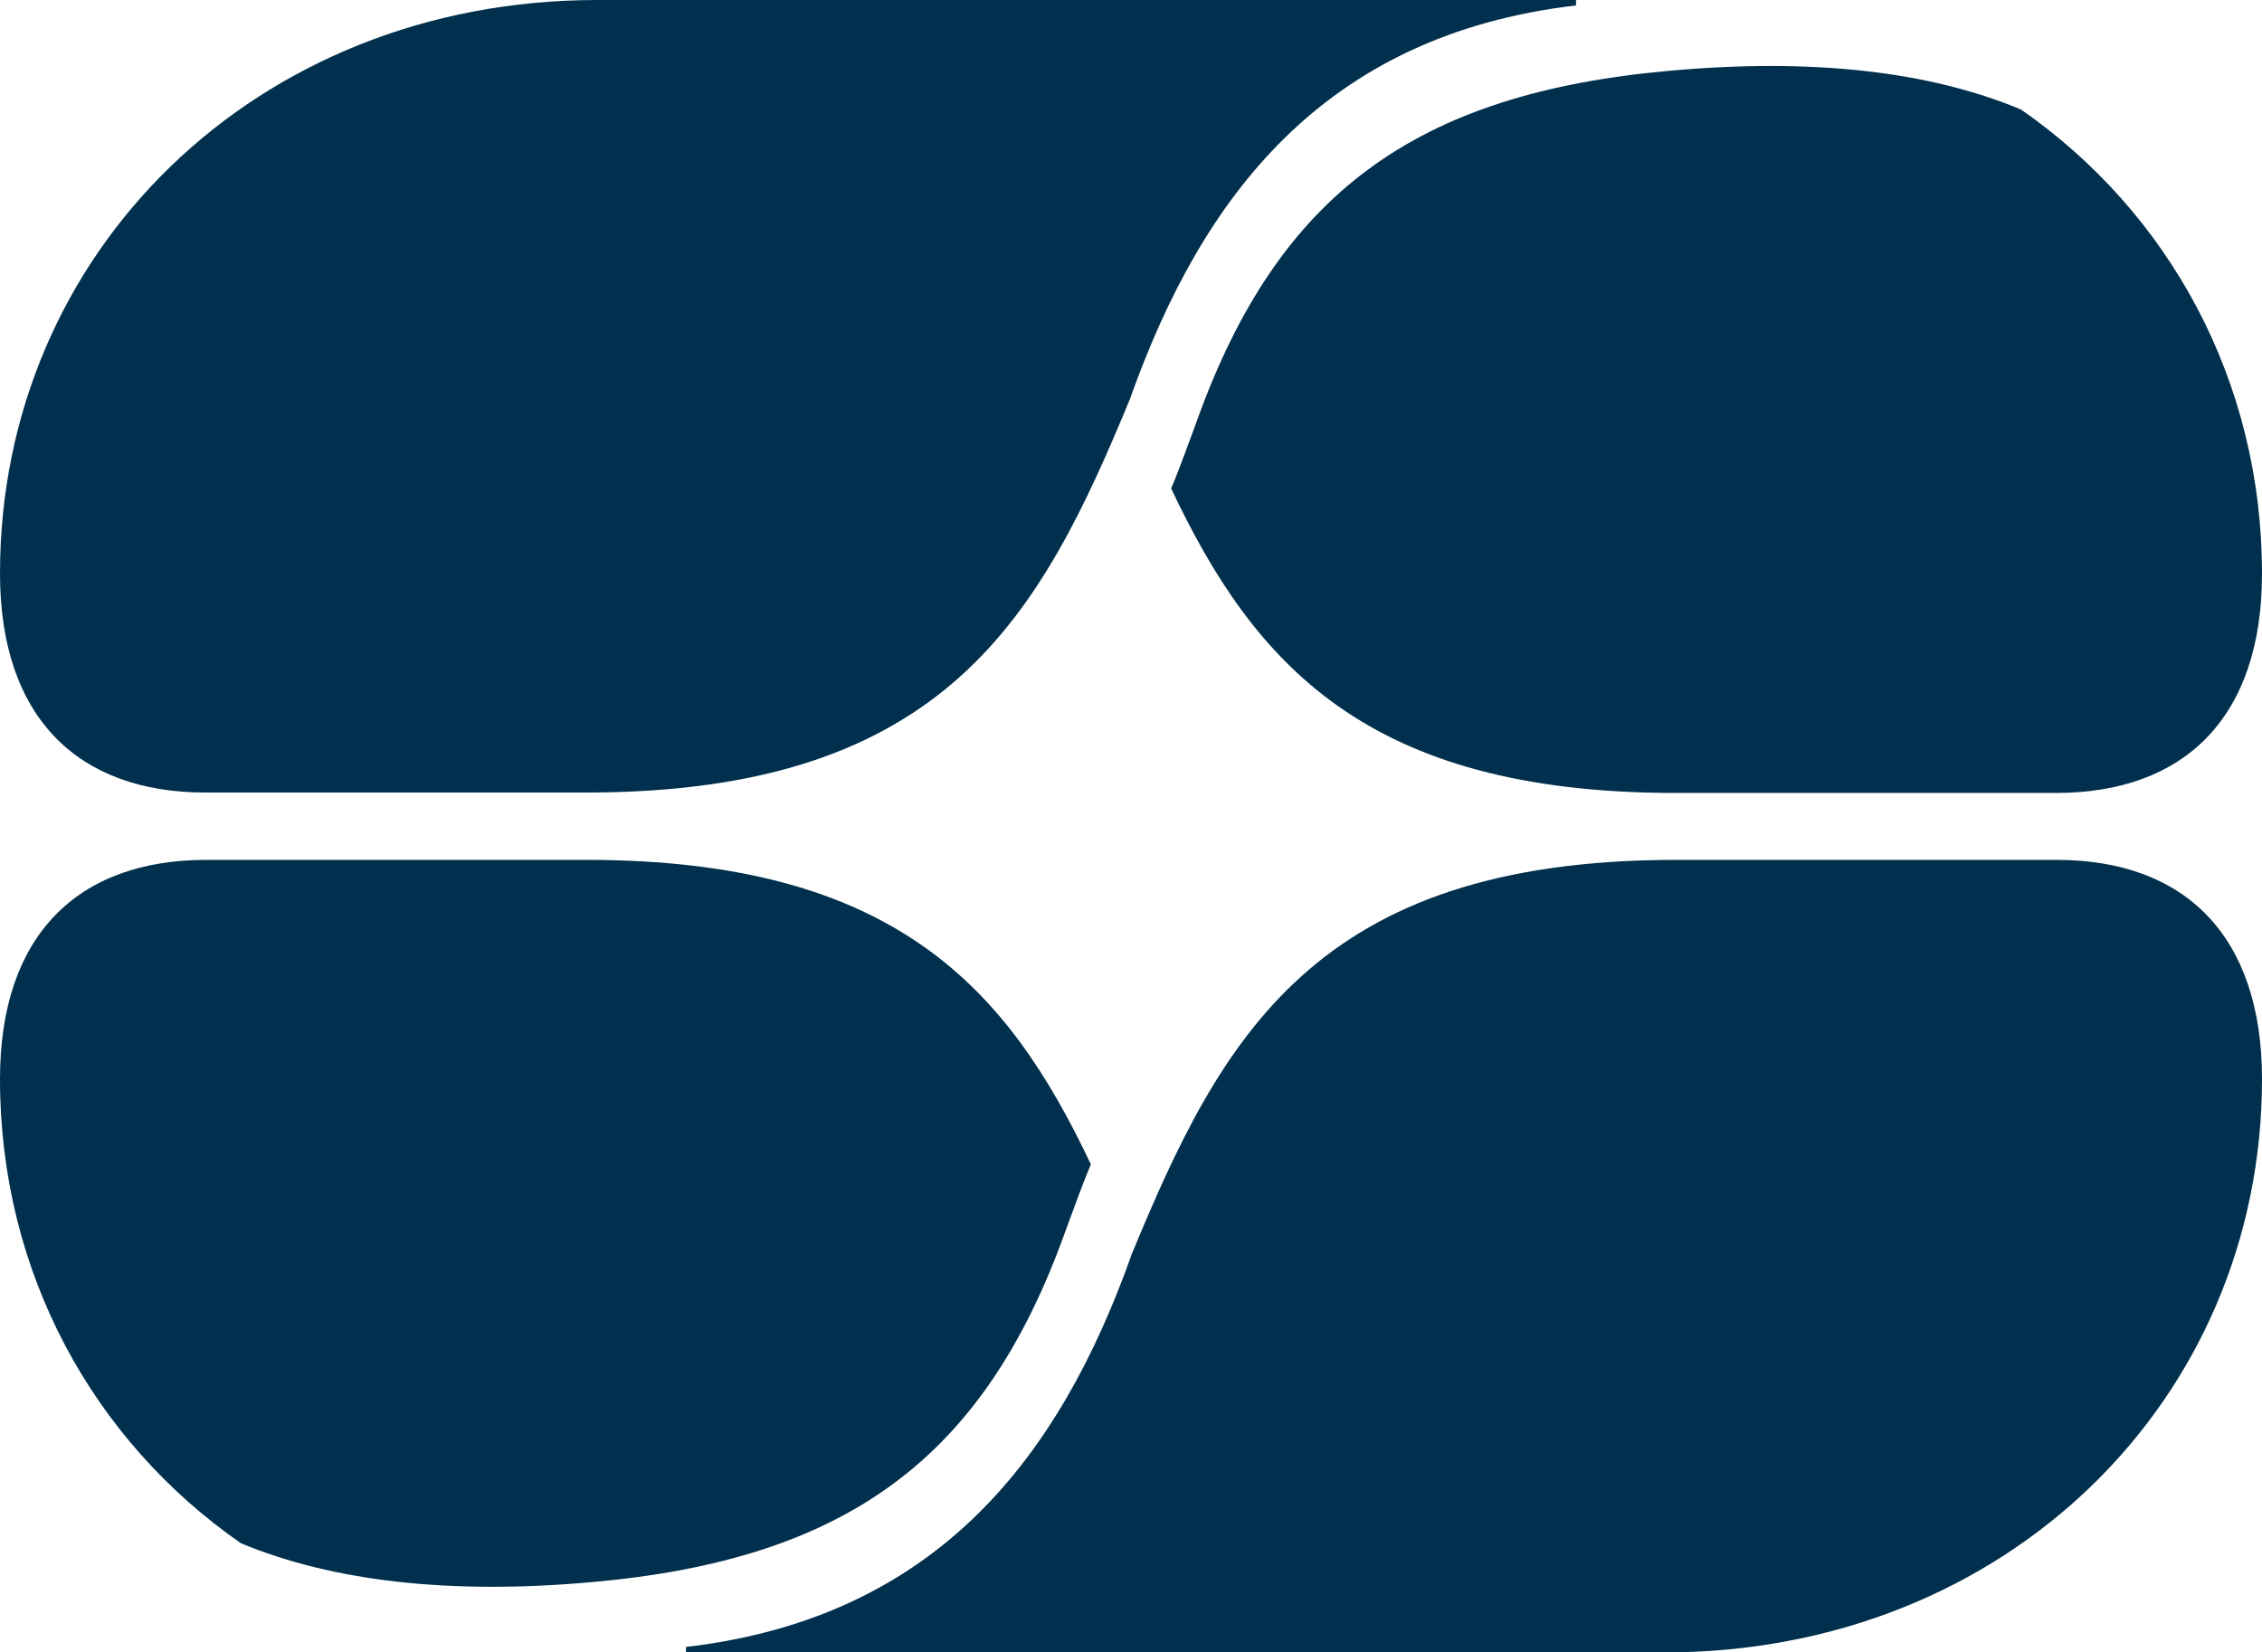
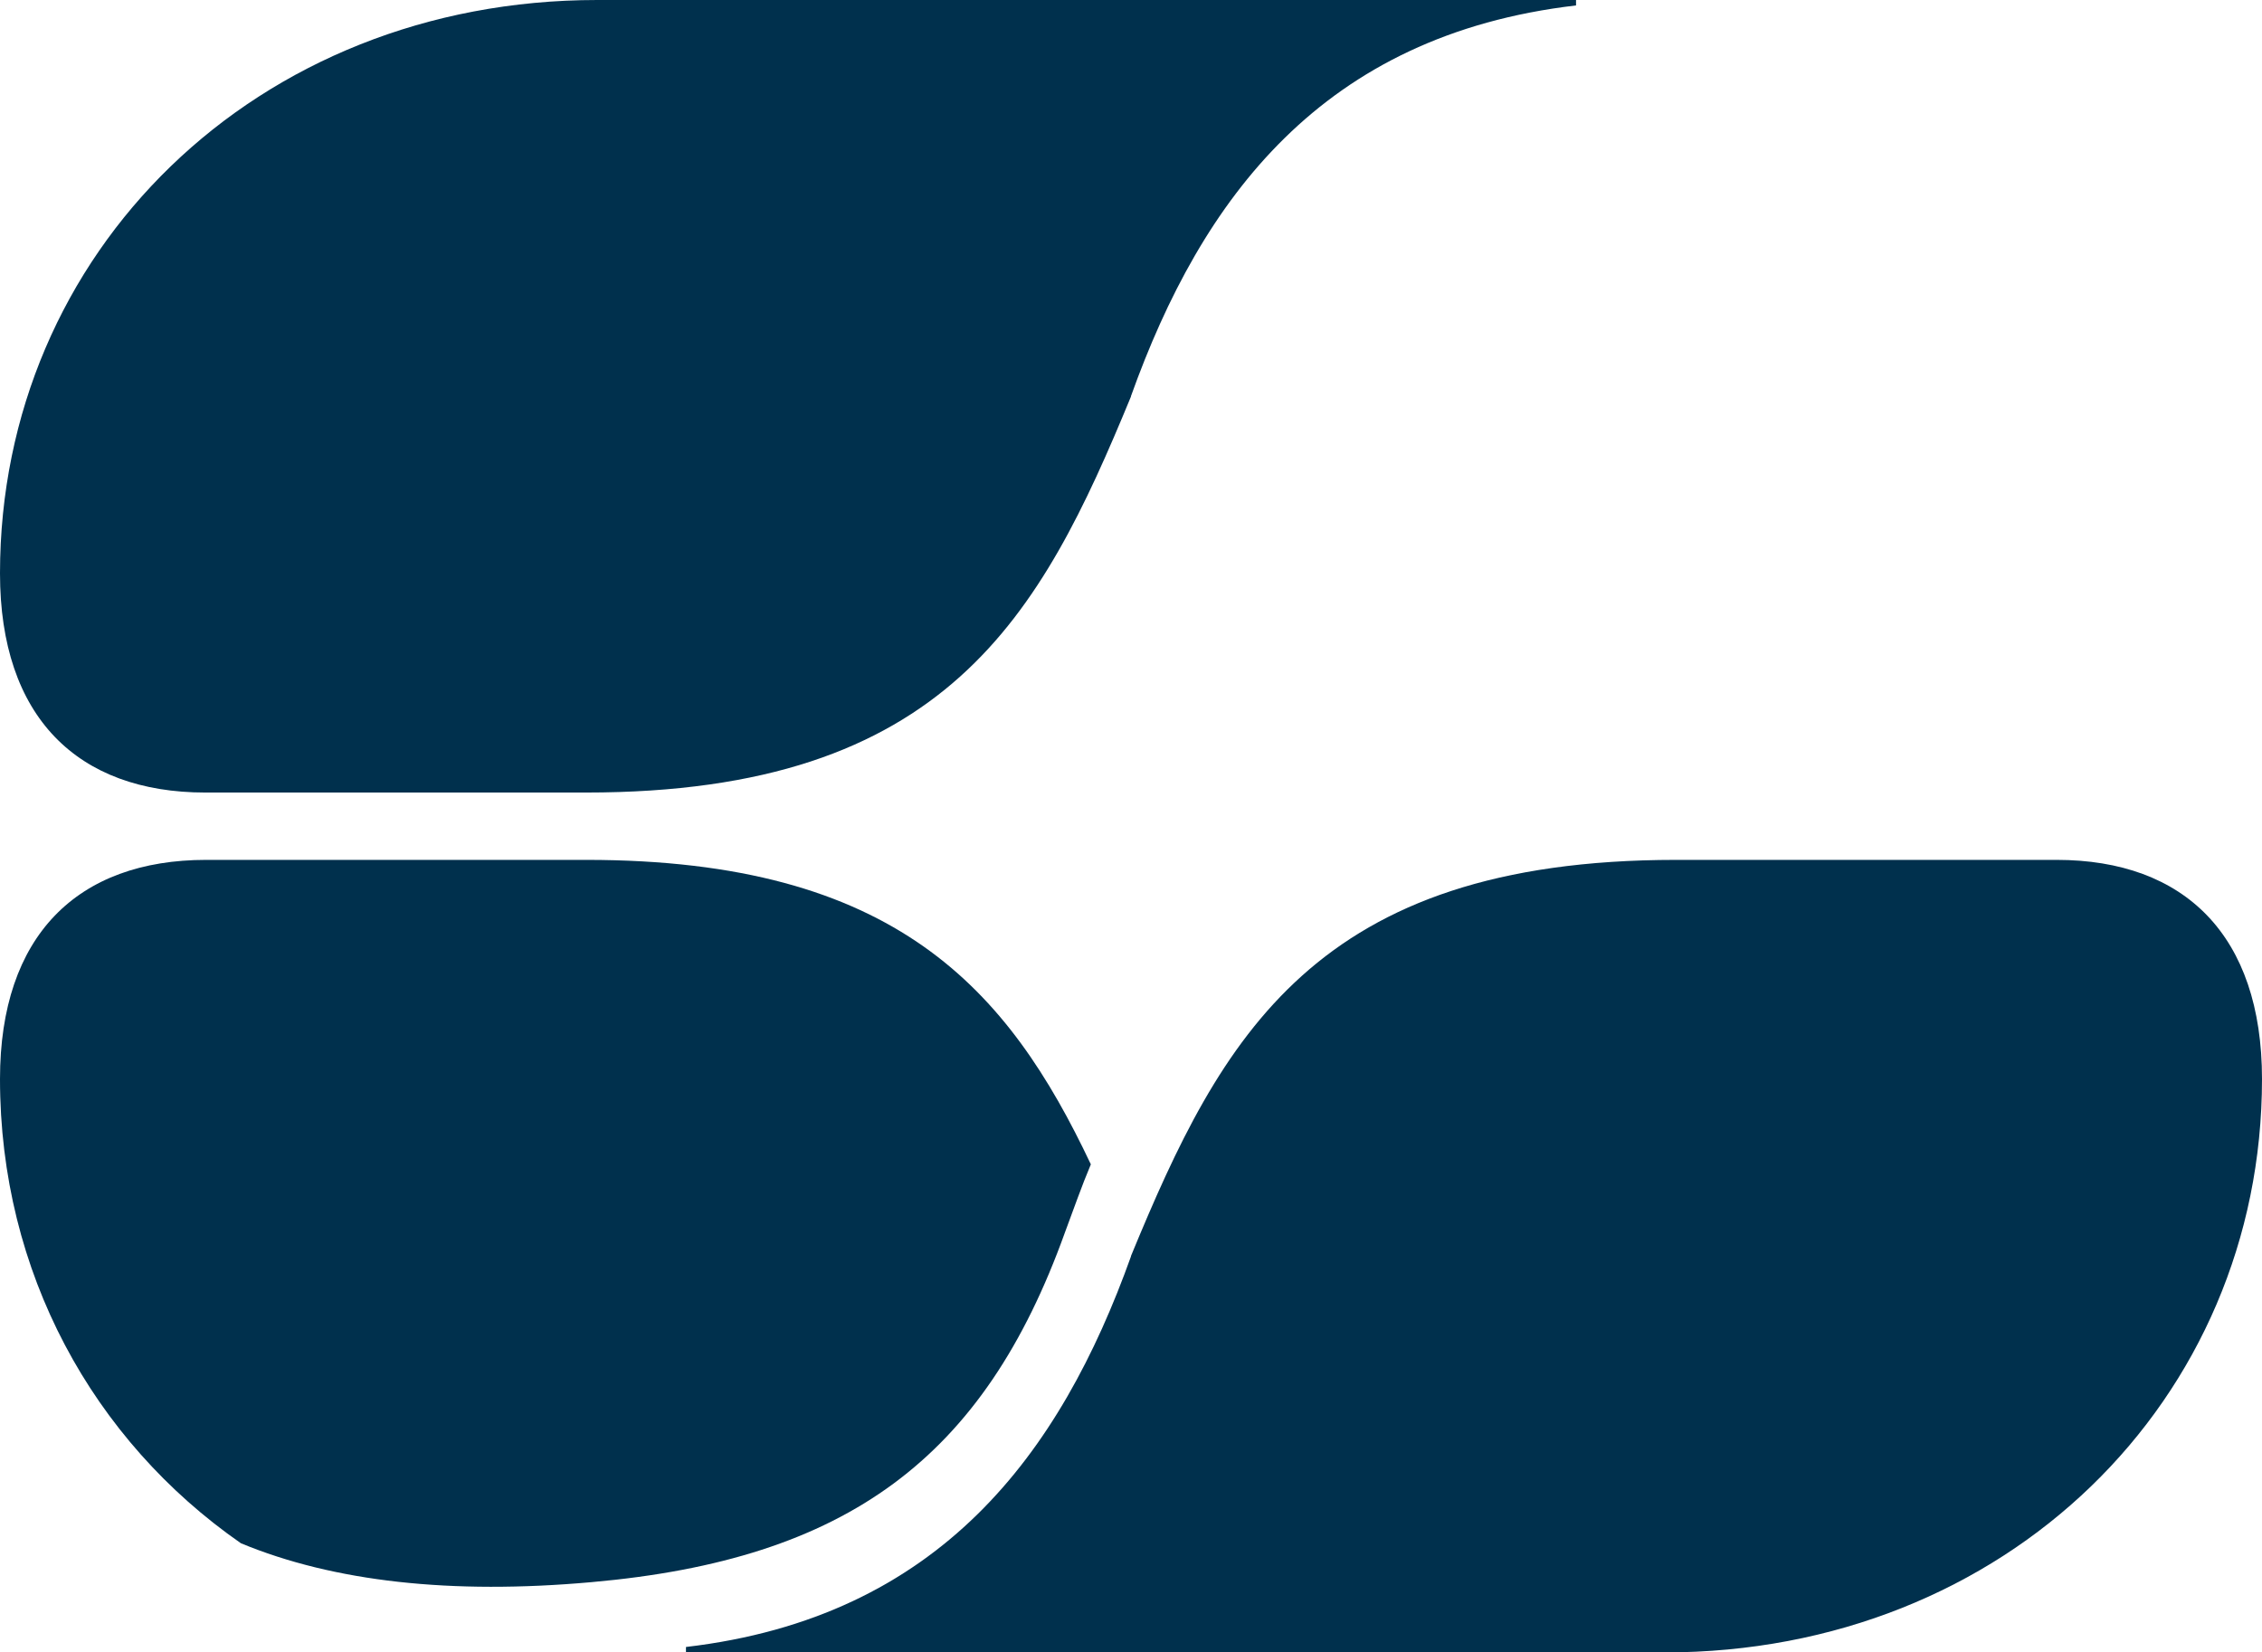
<svg xmlns="http://www.w3.org/2000/svg" id="Layer_2" data-name="Layer 2" viewBox="0 0 54.08 39.51">
  <defs>
    <style>
      .cls-1 {
        fill: #00304d;
      }
    </style>
  </defs>
  <g id="Layer_1-2" data-name="Layer 1">
    <g>
-       <path class="cls-1" d="M54.08,13.72c0,3.43-1.85,5.24-4.93,5.24h-9.09c-7.39,0-10.08-3.09-12.06-7.28,.22-.52,.41-1.07,.62-1.63,1.94-5.4,5.21-7.82,11.32-8.36,3.35-.3,6.16,0,8.38,.93,3.54,2.46,5.76,6.48,5.76,11.1Z" />
      <path class="cls-1" d="M27.04,9.48c-2.16,5.24-4.4,9.47-13.03,9.47H4.91c-3.06,0-4.91-1.81-4.91-5.24C0,6.03,6.13,0,14.28,0h23.4V.13c-6.07,.71-8.95,4.62-10.64,9.34h0Z" />
-       <path class="cls-1" d="M0,25.8c0-3.43,1.85-5.24,4.93-5.24H14.02c7.39,0,10.08,3.09,12.06,7.28-.22,.52-.41,1.07-.62,1.63-1.94,5.4-5.21,7.82-11.32,8.36-3.35,.3-6.16-.01-8.38-.93C2.22,34.44,0,30.42,0,25.8Z" />
+       <path class="cls-1" d="M0,25.8c0-3.43,1.85-5.24,4.93-5.24H14.02c7.39,0,10.08,3.09,12.06,7.28-.22,.52-.41,1.07-.62,1.63-1.94,5.4-5.21,7.82-11.32,8.36-3.35,.3-6.16-.01-8.38-.93C2.22,34.44,0,30.42,0,25.8" />
      <path class="cls-1" d="M27.04,30.03c2.16-5.24,4.4-9.47,13.03-9.47h9.1c3.06,0,4.91,1.81,4.91,5.24,0,7.68-6.13,13.71-14.28,13.71H16.4v-.13c6.07-.71,8.95-4.62,10.64-9.34h0Z" />
    </g>
  </g>
</svg>